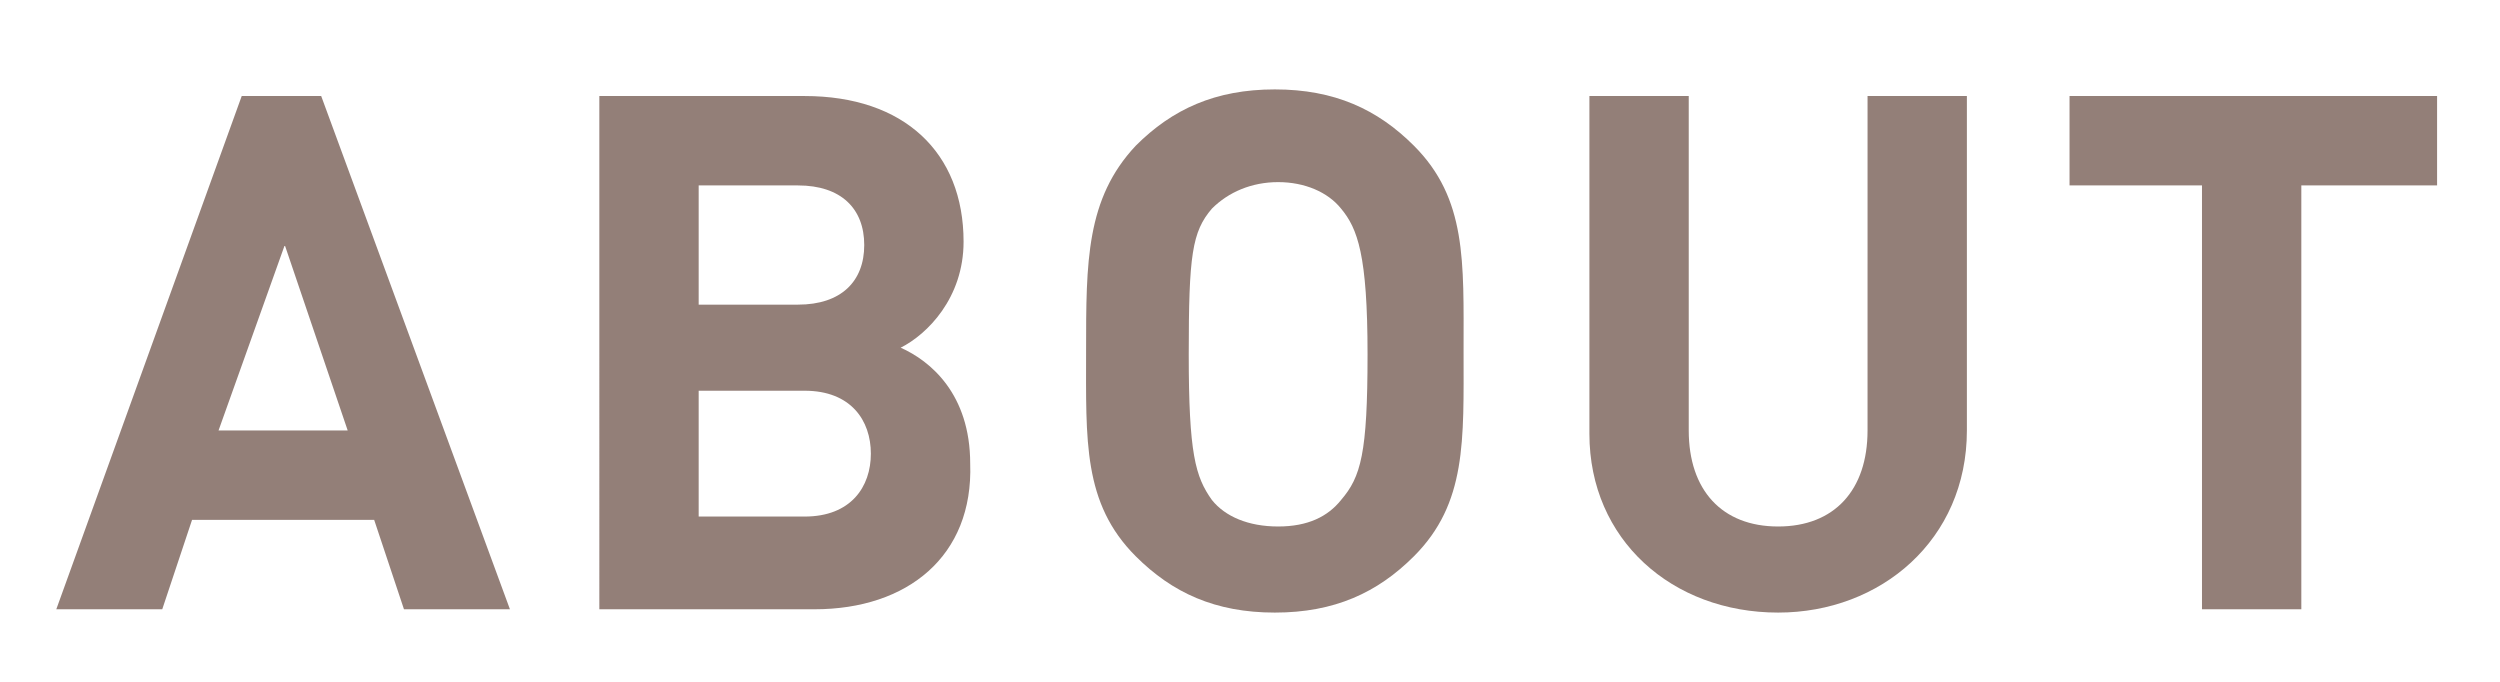
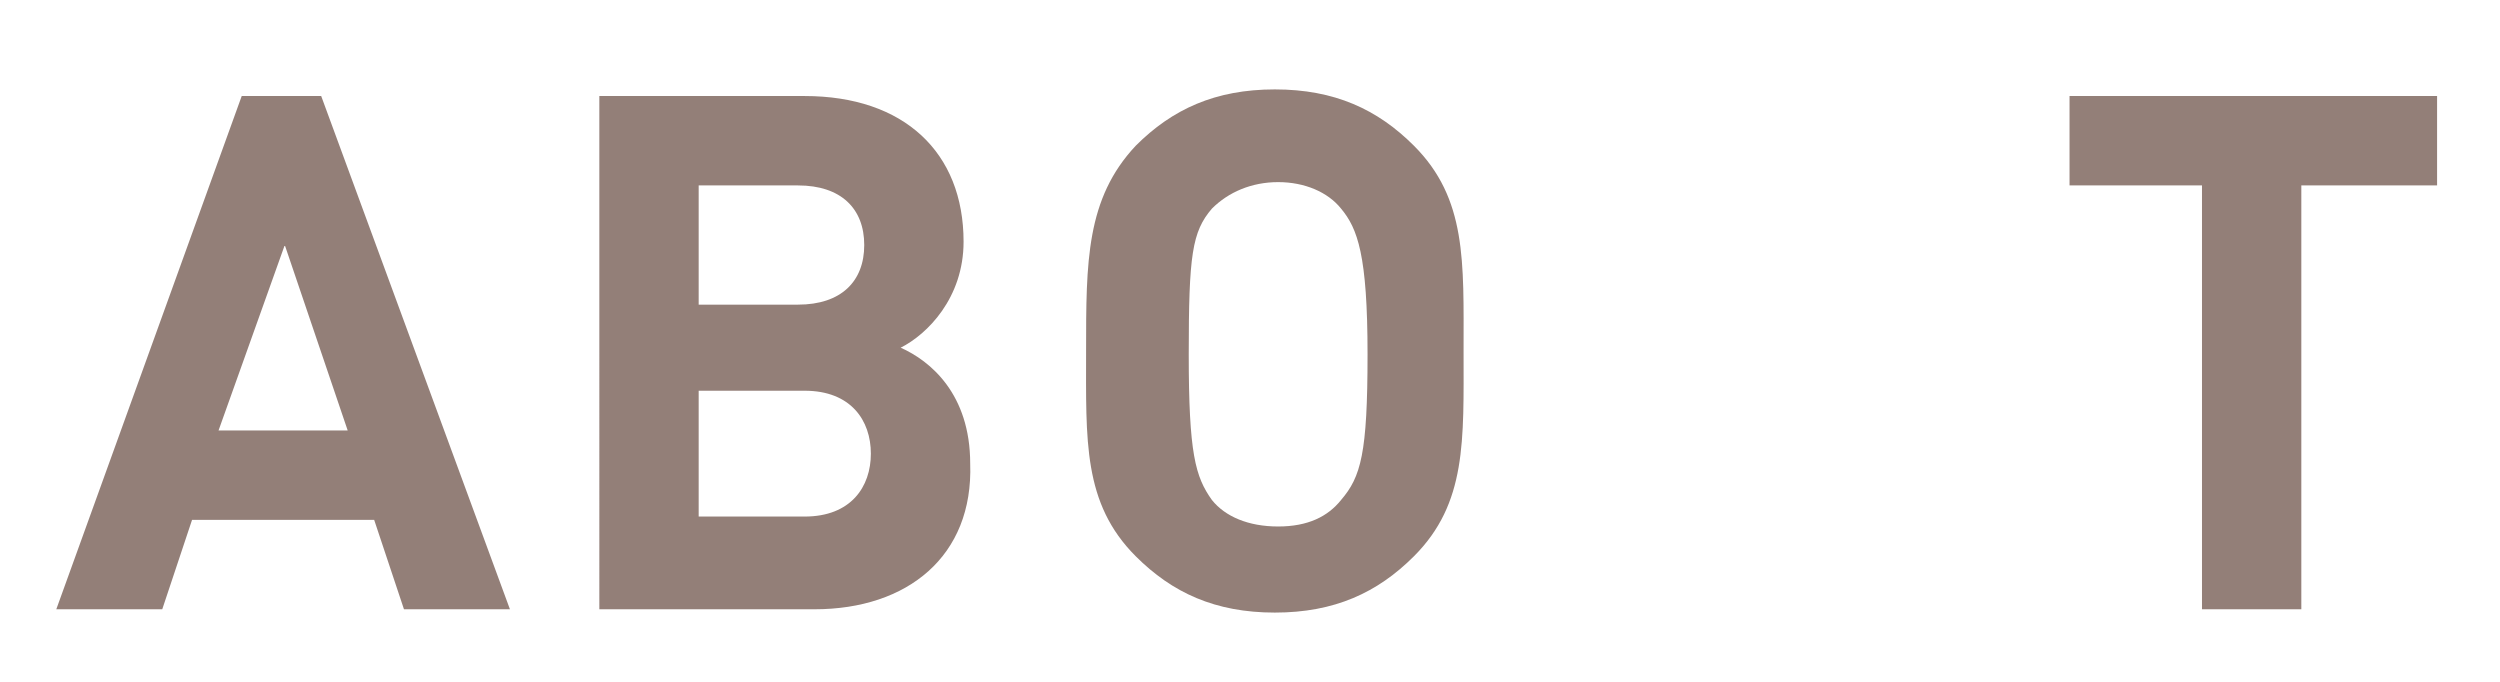
<svg xmlns="http://www.w3.org/2000/svg" version="1.1" id="レイヤー_1" x="0px" y="0px" viewBox="0 0 75.5 20.6" style="enable-background:new 0 0 75.5 20.6;" xml:space="preserve">
  <style type="text/css">
	.st0{fill:#937F78;}
</style>
  <g>
    <path class="st0" d="M12.2,18.4l-0.9-2.7H5.8l-0.9,2.7H1.7L7.3,2.9h2.4l5.7,15.5H12.2z M8.6,7.4l-2,5.6h3.9L8.6,7.4z" />
    <path class="st0" d="M24.6,18.4h-6.5V2.9h6.2c3,0,4.8,1.7,4.8,4.4c0,1.7-1.1,2.8-1.9,3.2c0.9,0.4,2.1,1.4,2.1,3.5   C29.4,16.8,27.4,18.4,24.6,18.4z M24.1,5.6h-3v3.6h3c1.3,0,2-0.7,2-1.8C26.1,6.3,25.4,5.6,24.1,5.6z M24.3,11.8h-3.2v3.8h3.2   c1.4,0,2-0.9,2-1.9S25.7,11.8,24.3,11.8z" />
    <path class="st0" d="M42.7,16.8c-1.1,1.1-2.4,1.7-4.2,1.7c-1.8,0-3.1-0.6-4.2-1.7c-1.6-1.6-1.5-3.5-1.5-6.2s0-4.6,1.5-6.2   c1.1-1.1,2.4-1.7,4.2-1.7c1.8,0,3.1,0.6,4.2,1.7c1.6,1.6,1.5,3.5,1.5,6.2S44.3,15.2,42.7,16.8z M40.5,6.3c-0.4-0.5-1.1-0.8-1.9-0.8   s-1.5,0.3-2,0.8c-0.6,0.7-0.7,1.4-0.7,4.4s0.2,3.7,0.7,4.4c0.4,0.5,1.1,0.8,2,0.8s1.5-0.3,1.9-0.8c0.6-0.7,0.8-1.4,0.8-4.4   S41,6.9,40.5,6.3z" />
-     <path class="st0" d="M53.7,18.5c-3.2,0-5.7-2.2-5.7-5.4V2.9h3v10.1c0,1.8,1,2.9,2.7,2.9s2.7-1.1,2.7-2.9V2.9h3V13   C59.4,16.3,56.8,18.5,53.7,18.5z" />
    <path class="st0" d="M69.5,5.6v12.8h-3V5.6h-4V2.9h11.1v2.7H69.5z" />
  </g>
</svg>